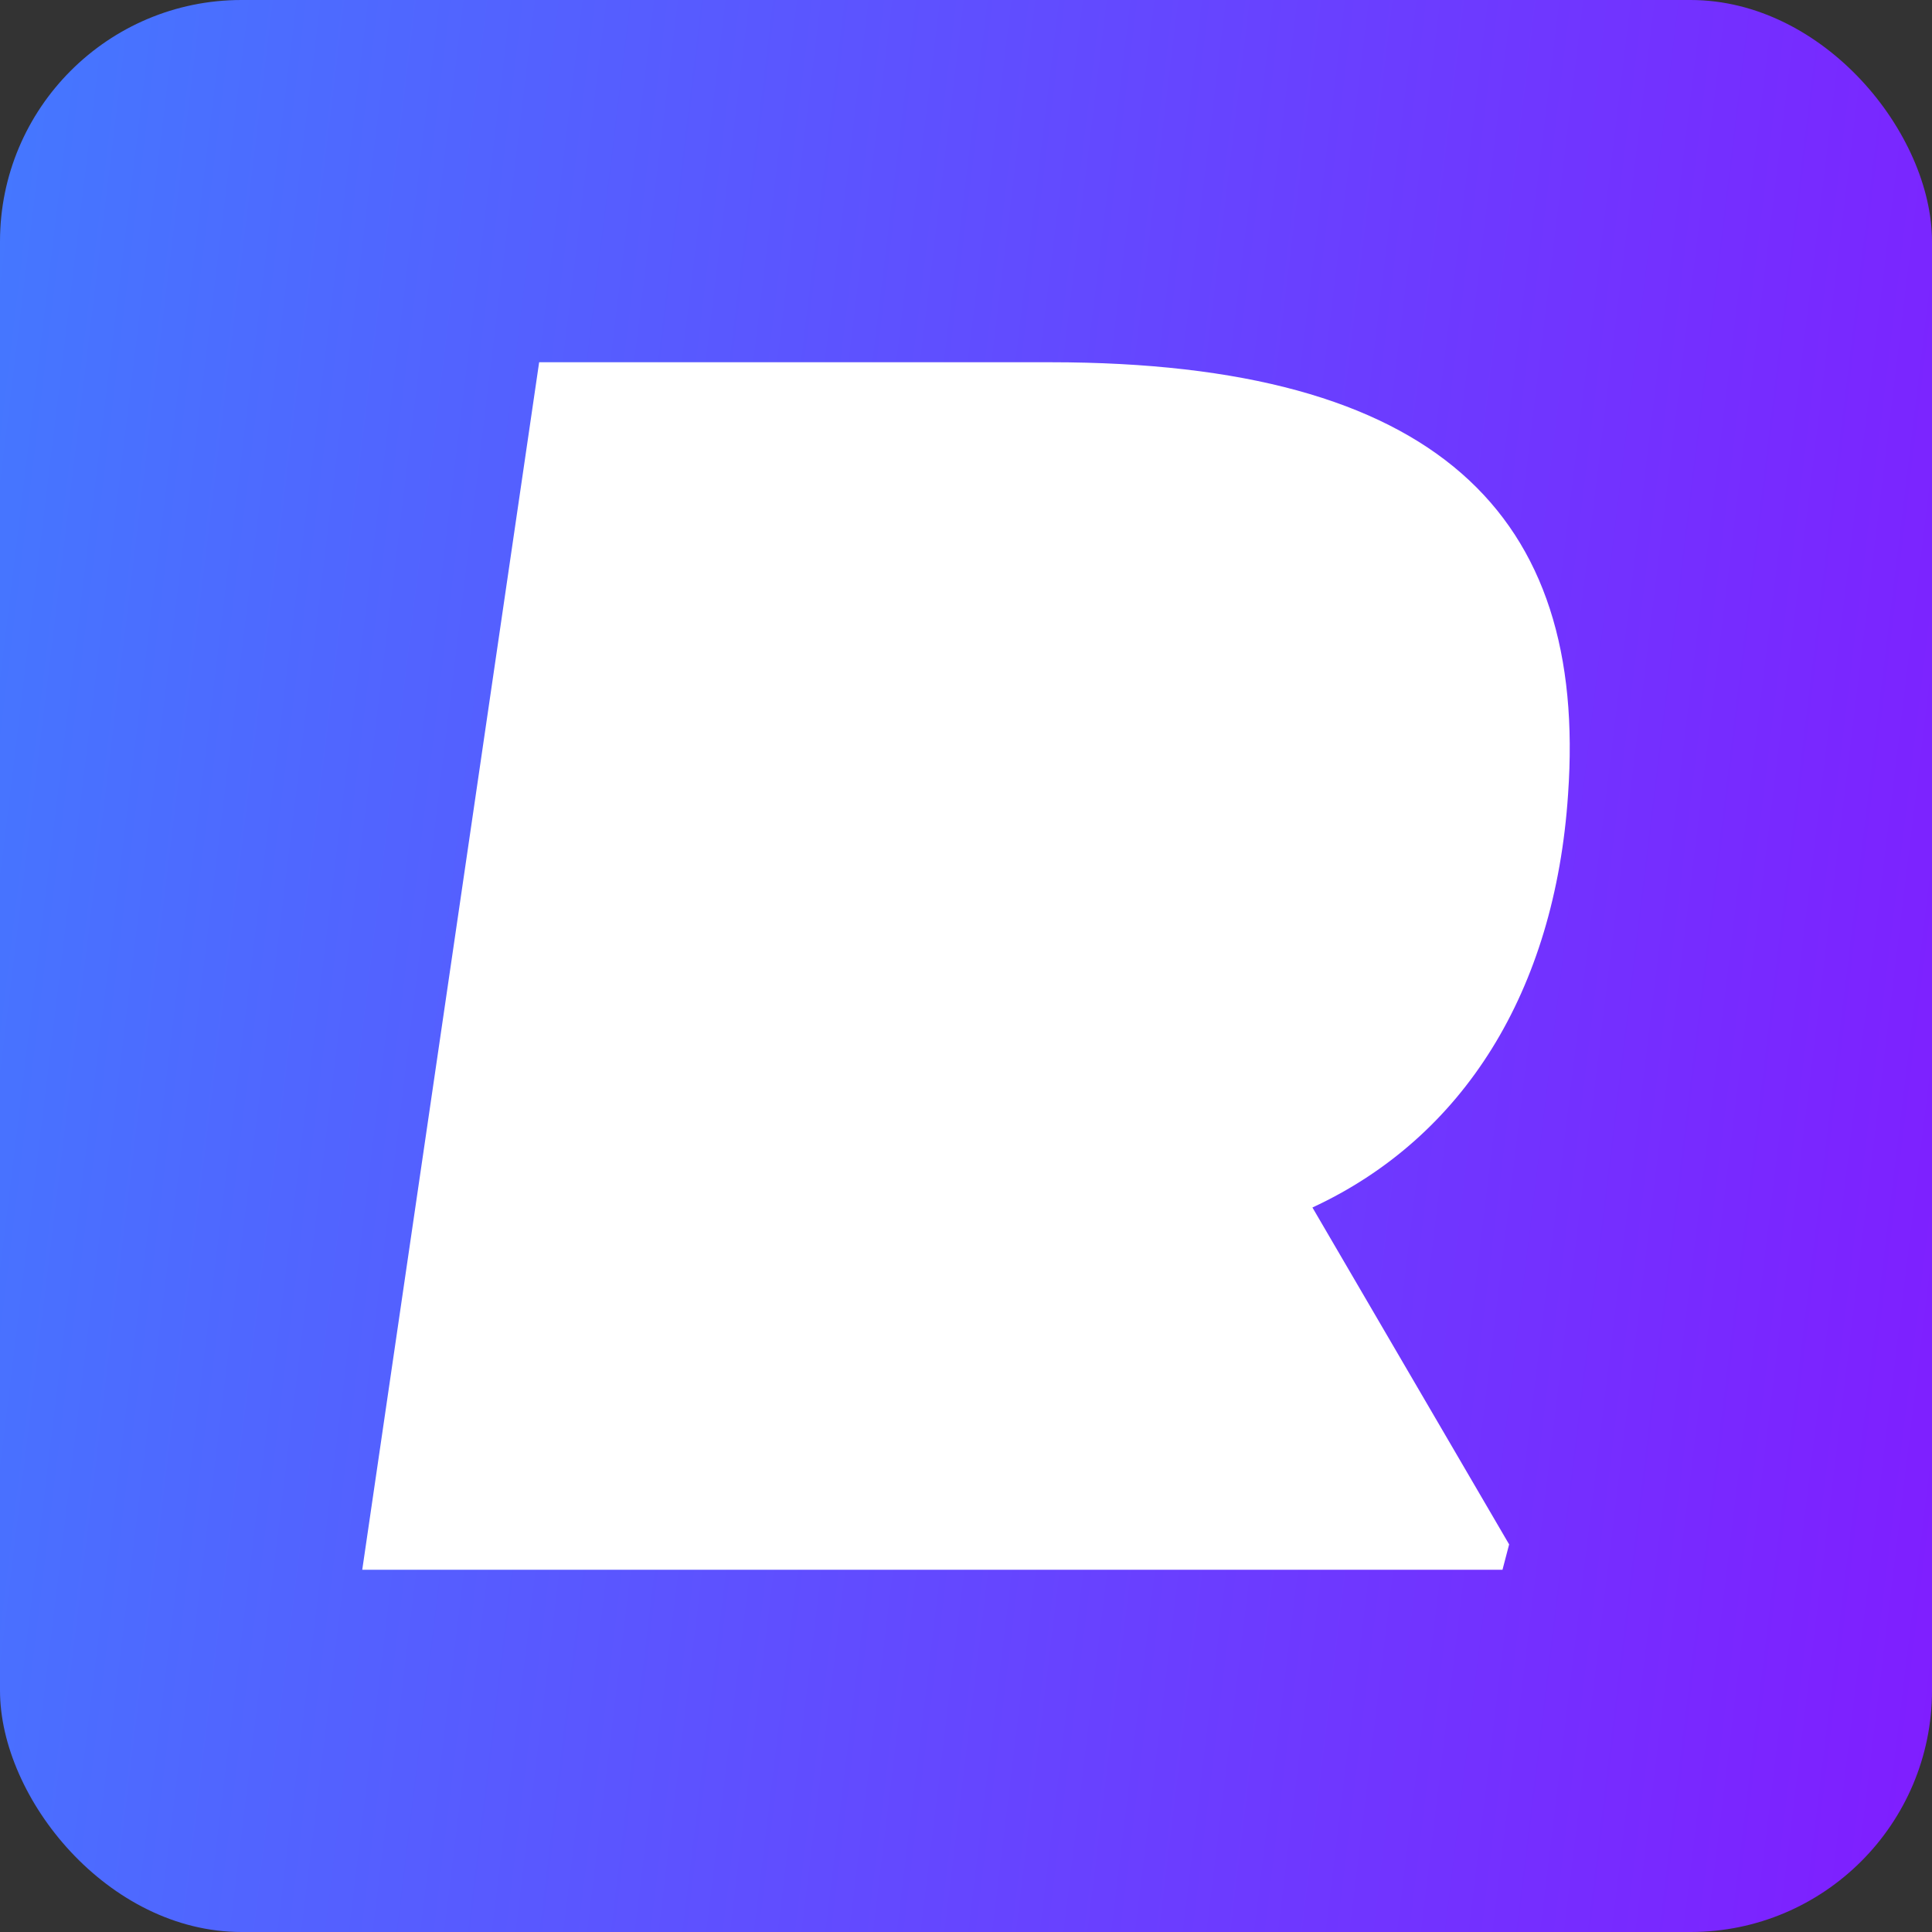
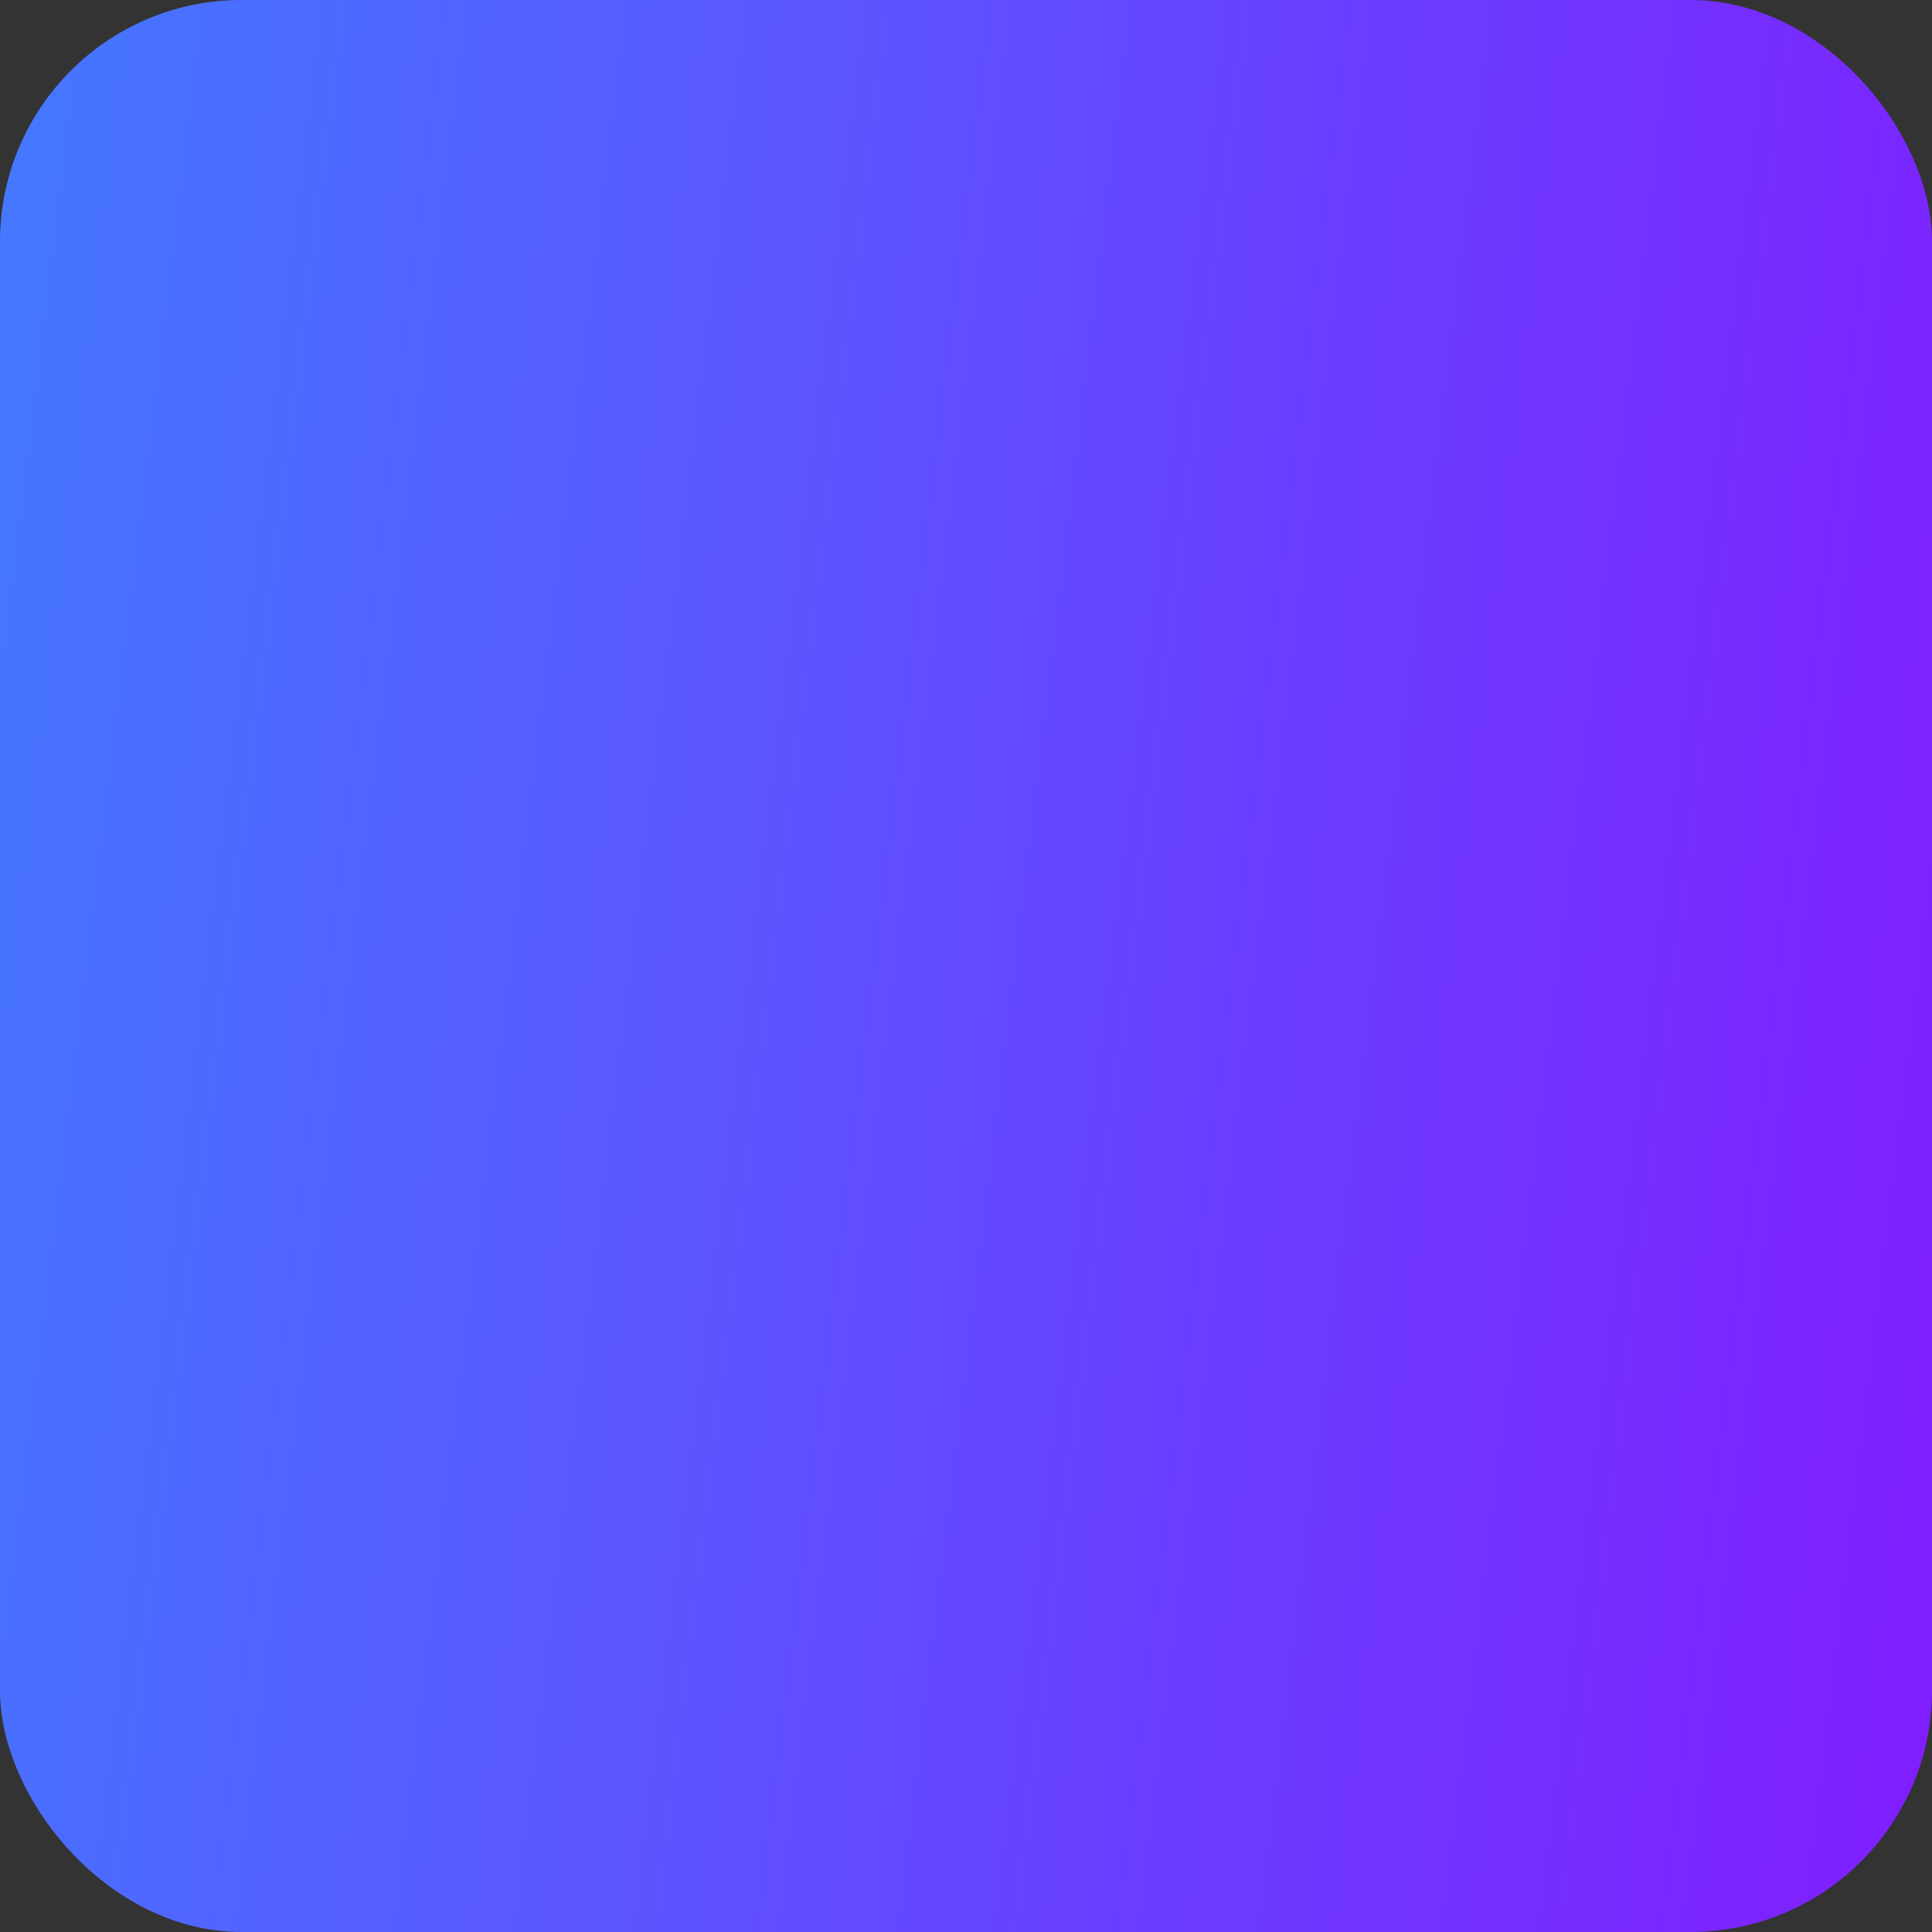
<svg xmlns="http://www.w3.org/2000/svg" width="16" height="16" viewBox="0 0 16 16" fill="none">
  <rect x="0" y="0" width="16" height="16" fill="#333333" stroke="none" />
  <rect width="16" height="16" rx="2" fill="url(#paint0_linear)" />
-   <path d="M8.699 3C11.901 3 13.149 4.263 12.986 6.579C12.877 8.211 12.118 9.421 10.869 10L12.498 12.79L12.443 13H9.078H6.148H3L4.465 3H8.699V3Z" fill="white" />
  <defs>
    <linearGradient id="paint0_linear" x1="0" y1="0" x2="17.677" y2="2.139" gradientUnits="userSpaceOnUse">
      <stop stop-color="#4478FF" />
      <stop offset="1" stop-color="#801DFF" />
    </linearGradient>
  </defs>
</svg>